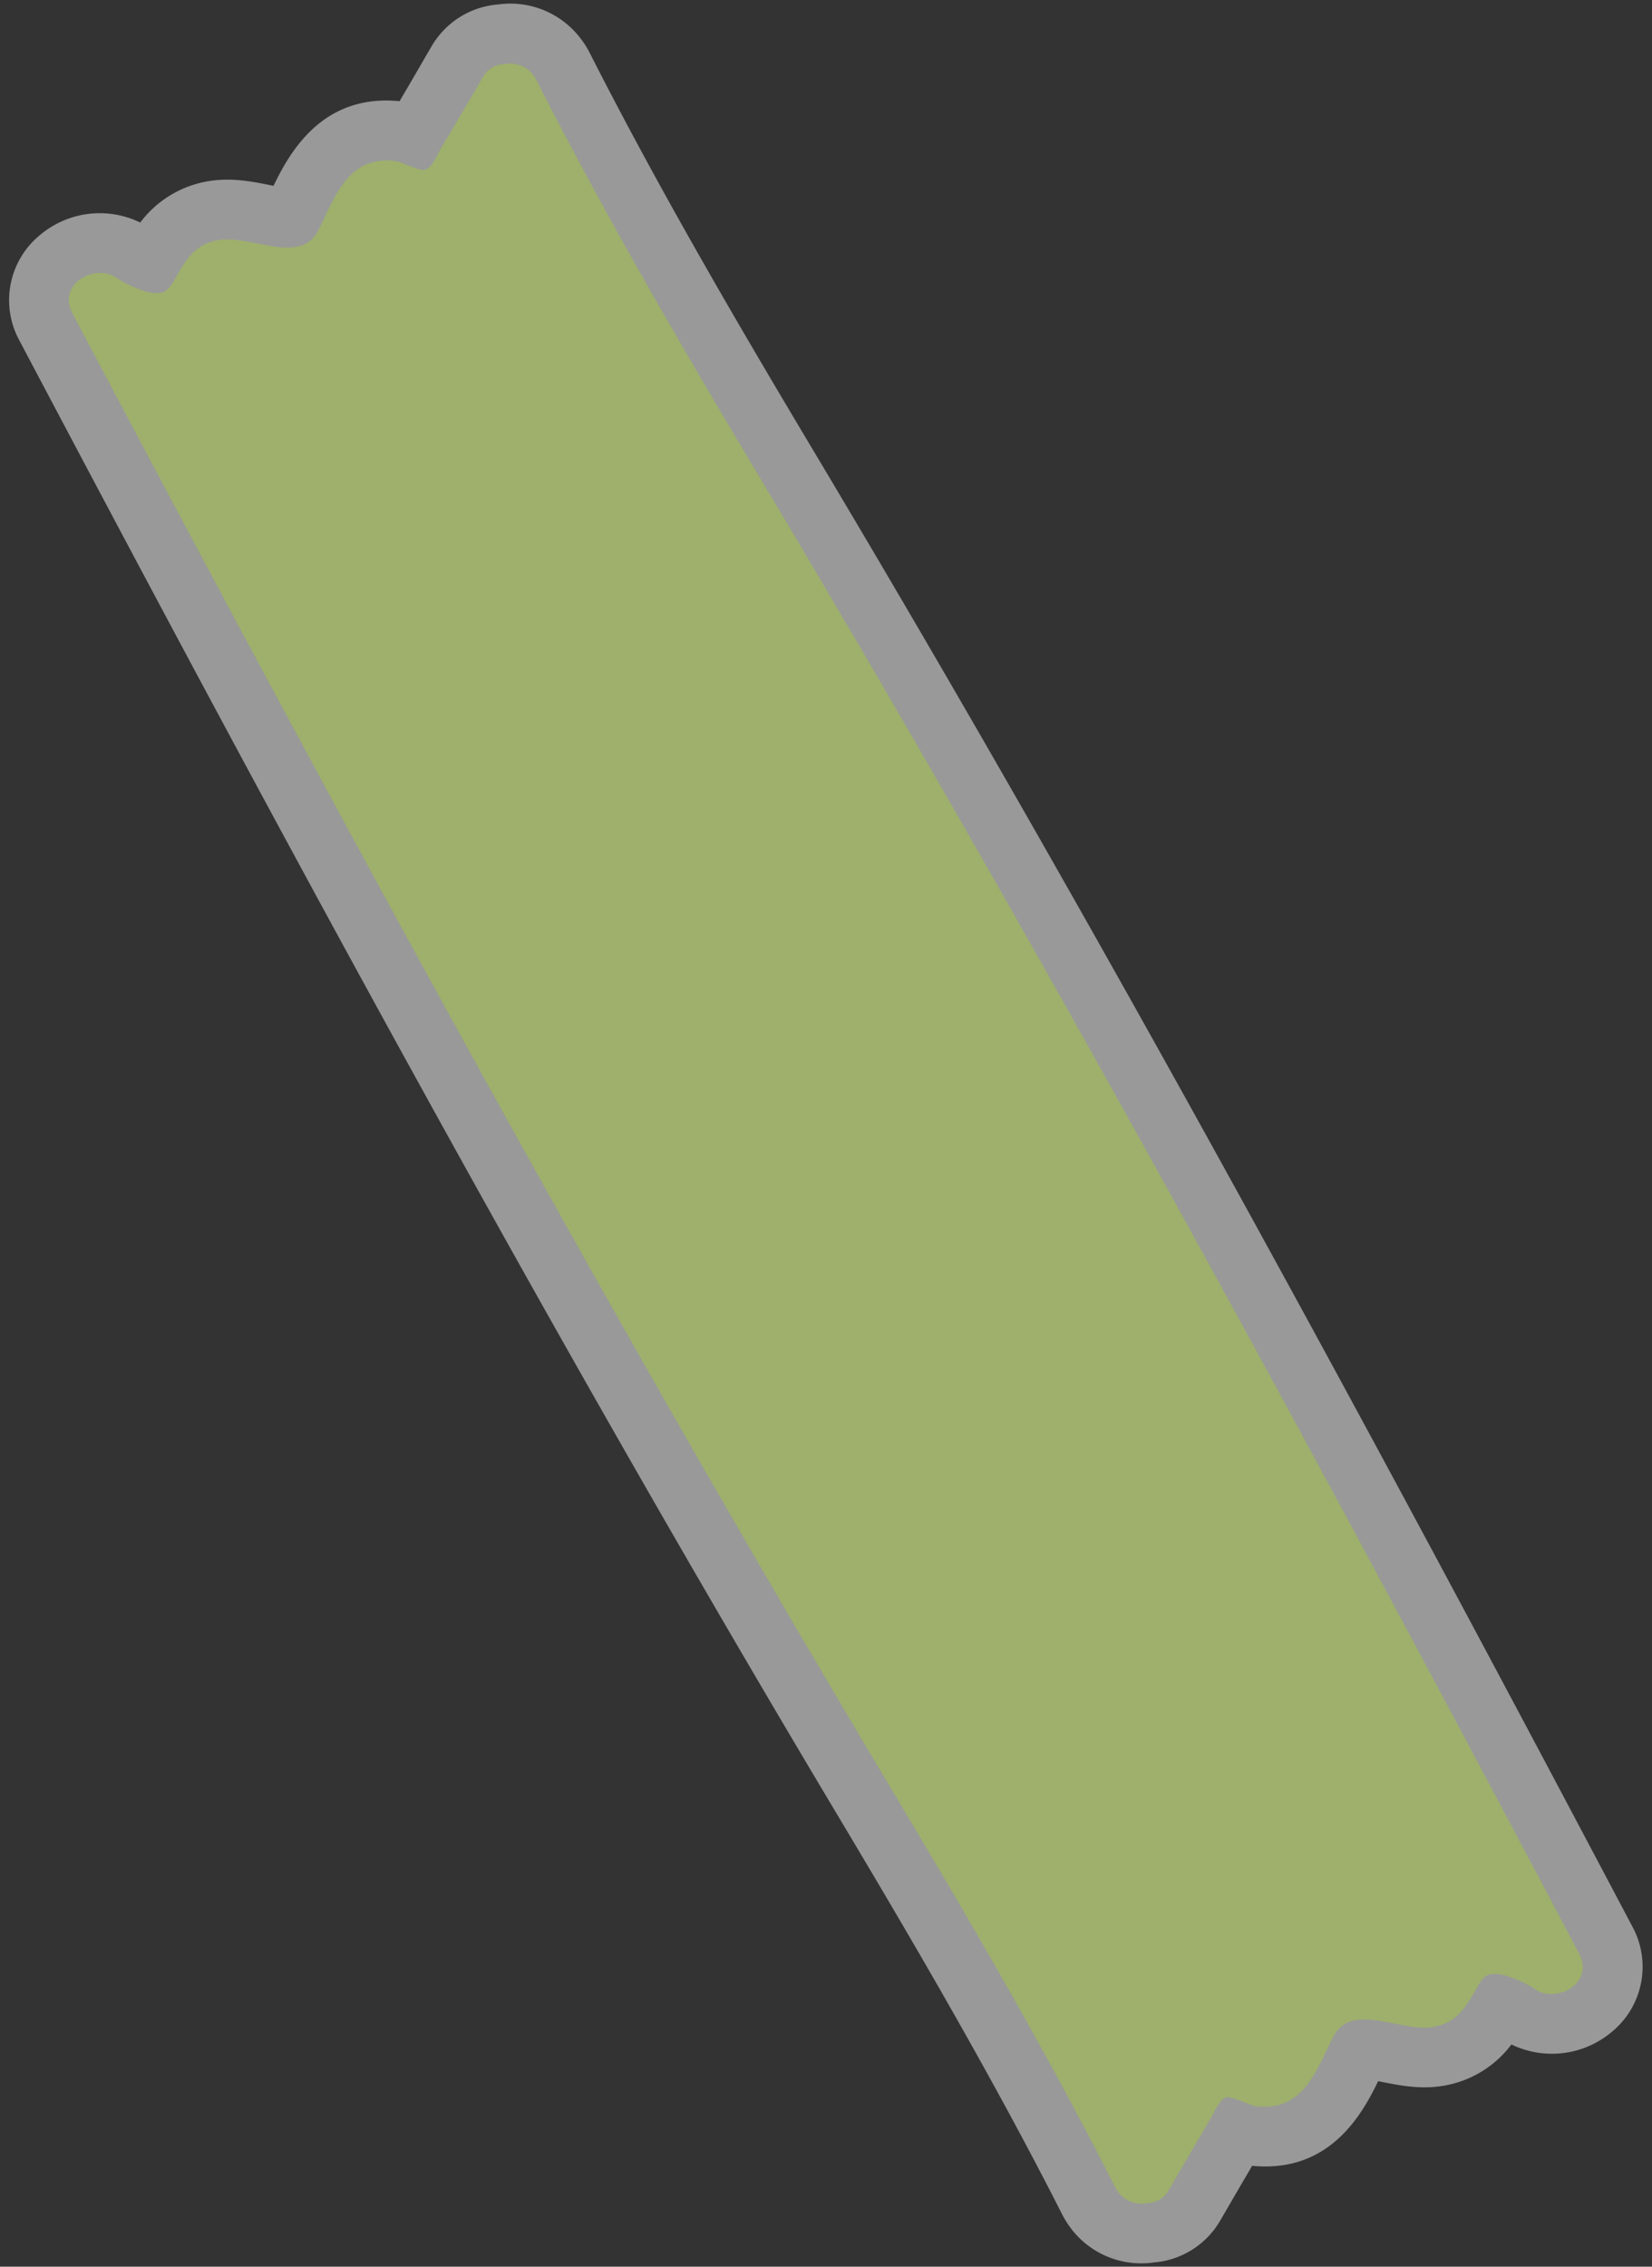
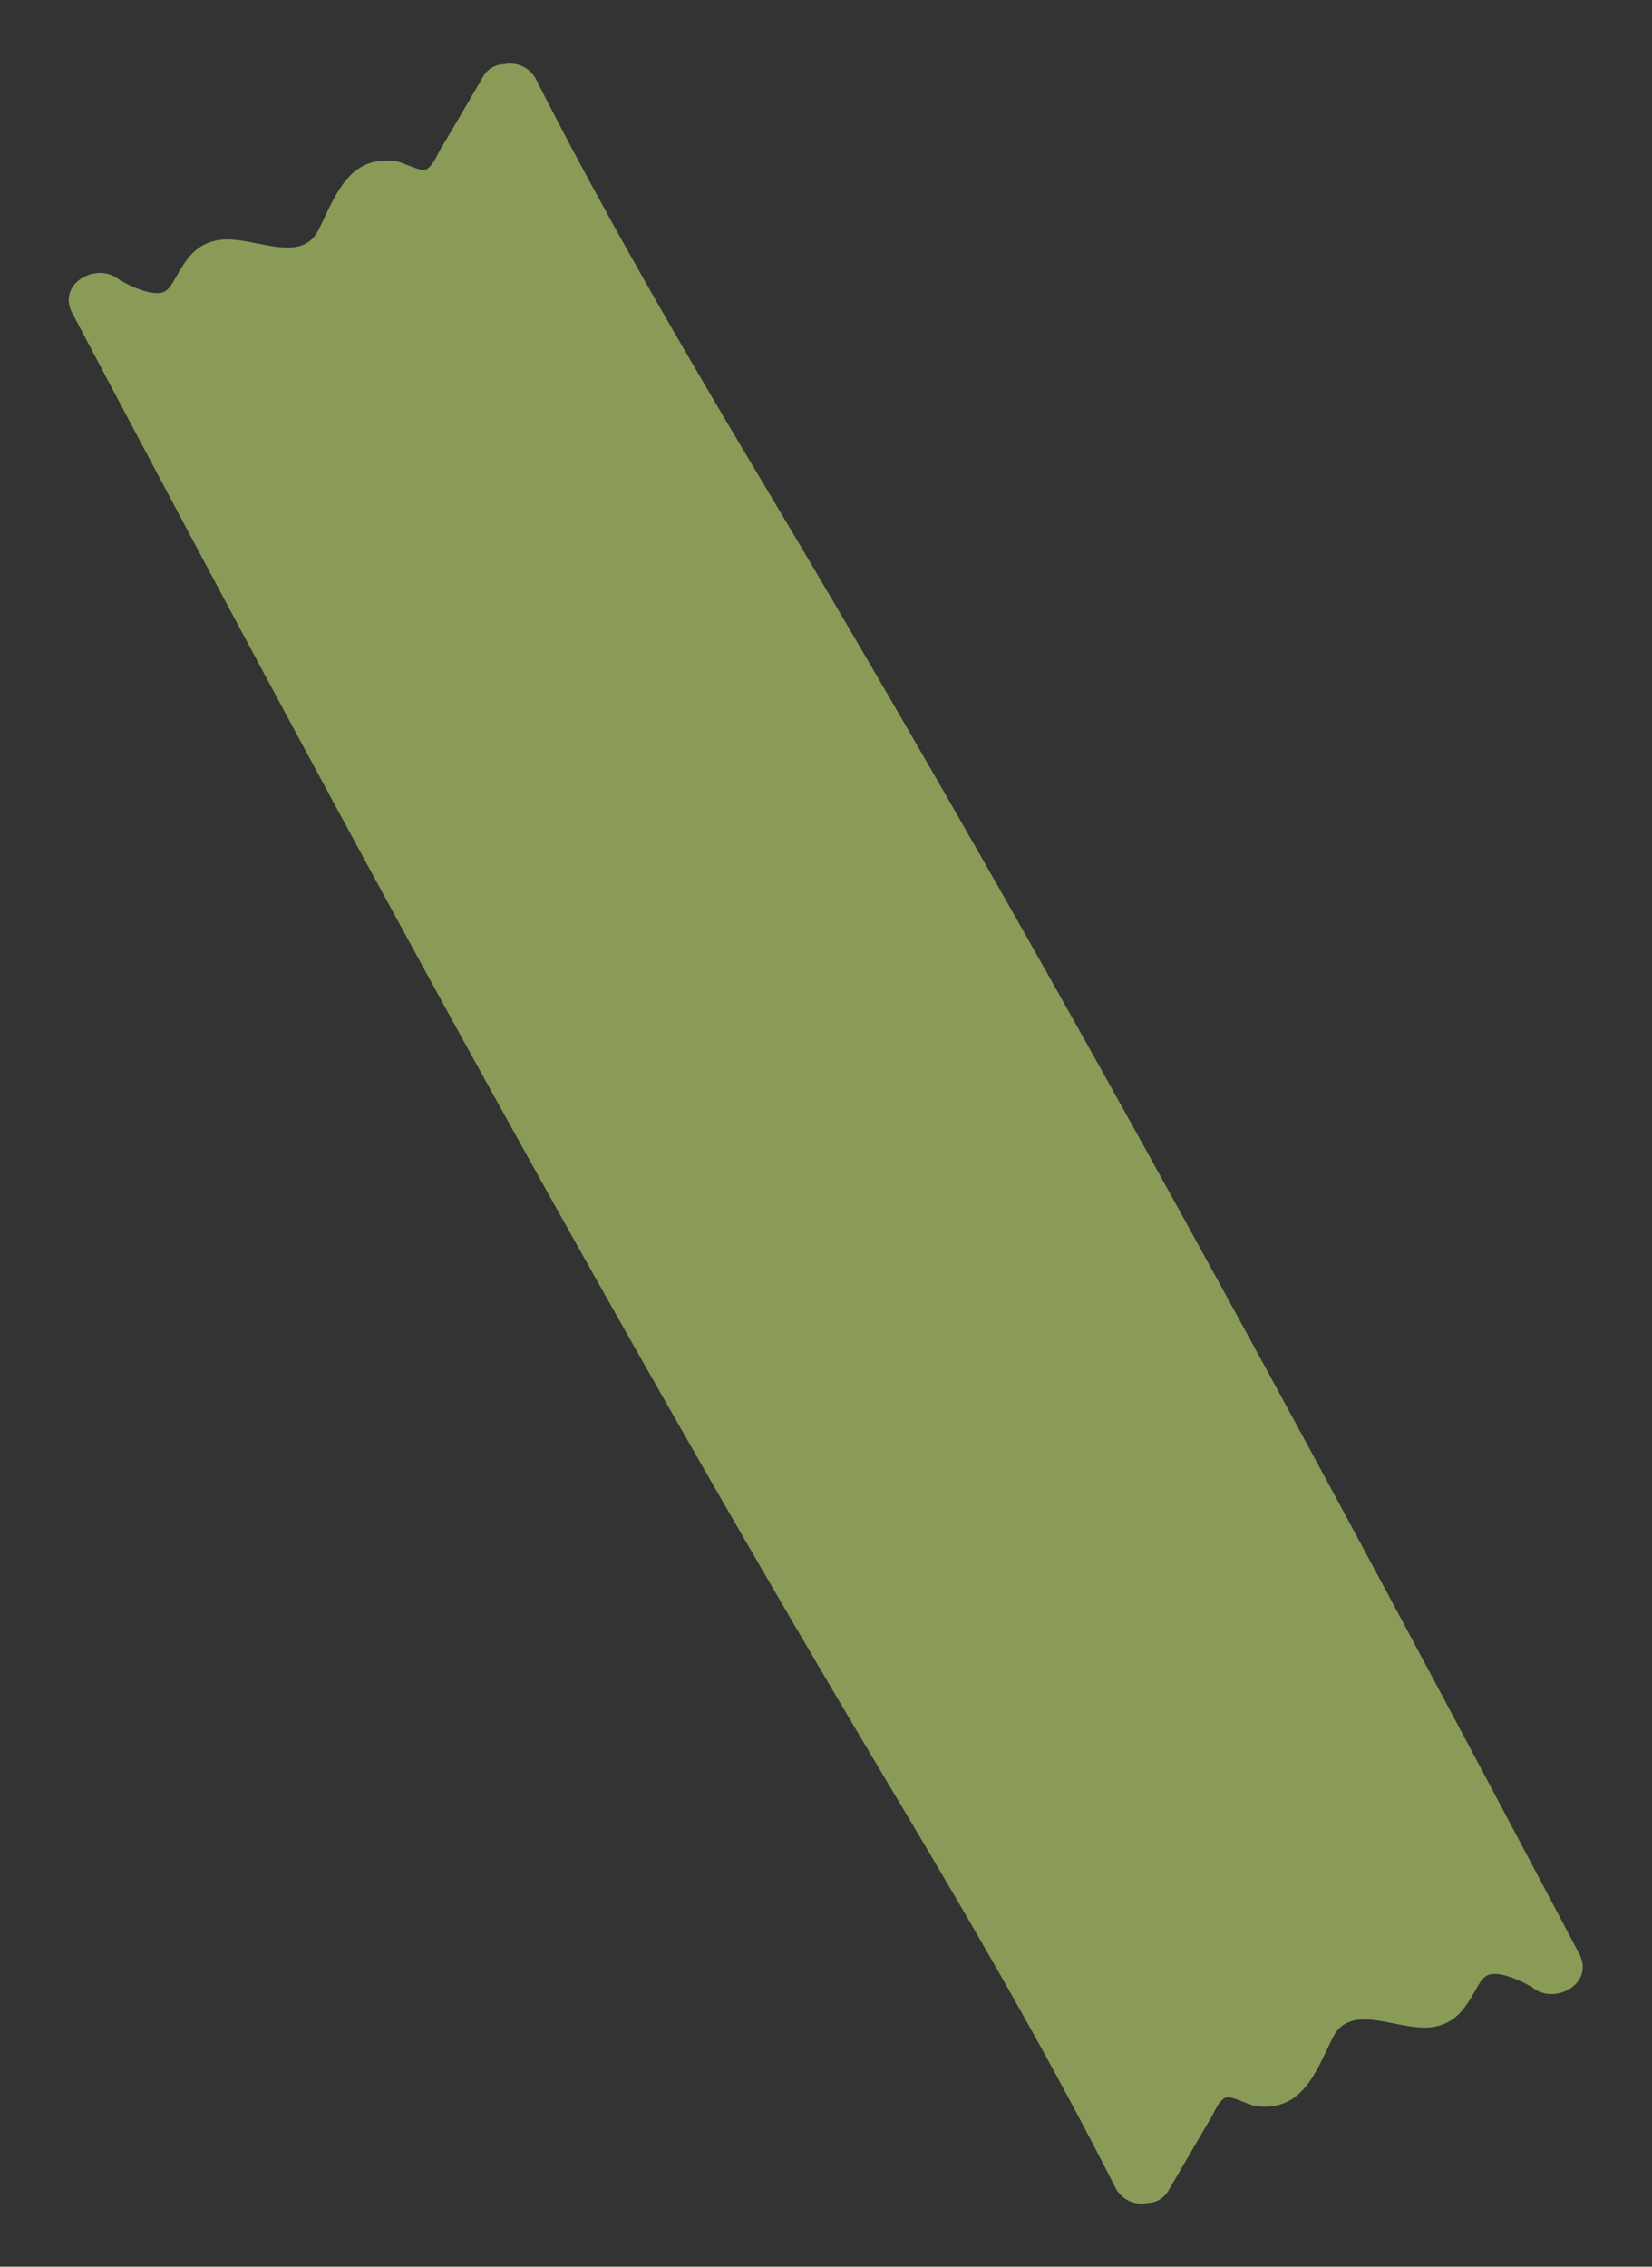
<svg xmlns="http://www.w3.org/2000/svg" data-name="Layer 1" fill="#000000" height="493.3" preserveAspectRatio="xMidYMid meet" version="1" viewBox="-2.0 -0.8 359.6 493.3" width="359.6" zoomAndPan="magnify">
  <rect x="-2.0" y="-0.8" width="359.6" height="493.3" fill="#333333" stroke="none" />
  <g id="change1_1">
-     <path d="M353.25,418.34C299.09,315.84,240.09,206.13,175.66,98.28c-15.6-26.12-33.56-56.57-49.29-87.57A20.43,20.43,0,0,0,124,7.09,19.19,19.19,0,0,0,106.44.17a18.41,18.41,0,0,0-14.6,9.29q-1.52,2.58-3,5.16-1.92,3.3-3.86,6.6C68.16,19.58,61.08,32.33,57.54,39.64l-.95-.19c-4-.8-9-1.79-14.4-.59a23.22,23.22,0,0,0-13.66,8.77A20.19,20.19,0,0,0,6.8,50.27,18.32,18.32,0,0,0,2.29,73.43c54.15,102.49,113.15,212.2,177.58,320.06,15.6,26.1,33.56,56.55,49.3,87.56a20.51,20.51,0,0,0,2.35,3.63h0a19.17,19.17,0,0,0,17.58,6.91,18.4,18.4,0,0,0,14.6-9.28q1.51-2.58,3-5.16,1.92-3.3,3.86-6.6c16.81,1.64,23.89-11.11,27.43-18.42l.95.19c4,.79,9,1.79,14.4.59A23.26,23.26,0,0,0,327,444.14a20.21,20.21,0,0,0,21.73-2.64A18.32,18.32,0,0,0,353.25,418.34Z" fill="#ffffff" opacity="0.5" />
-   </g>
+     </g>
  <g id="change2_1">
    <path d="M341.76,424.41C284.82,316.66,227,209.59,164.5,105c-17.33-29-34.42-58.2-49.72-88.35a6.35,6.35,0,0,0-7.07-3.47,5.32,5.32,0,0,0-4.66,2.9c-3,5.1-5.93,10.21-9,15.29-.79,1.32-1.95,4.27-3.46,4.77-1.23.4-5.07-1.72-6.54-1.89C73.79,33,71,41.92,67.35,49.21c-4.11,8.11-15,.71-22.33,2.34-4.6,1-6.53,4.12-8.68,7.91-1.81,3.19-2.55,4.13-6.52,3.19a25.39,25.39,0,0,1-6-2.67c-4.81-3.84-13.48.93-10.08,7.37C70.72,175.11,128.52,282.18,191,386.82c17.34,29,34.43,58.2,49.73,88.35a6.36,6.36,0,0,0,7.07,3.47,5.31,5.31,0,0,0,4.66-2.91c3-5.09,5.93-10.21,8.95-15.28.79-1.32,1.95-4.28,3.46-4.77,1.23-.4,5.07,1.71,6.54,1.89,10.31,1.21,13.06-7.72,16.75-15,4.1-8.11,15.05-.71,22.33-2.34,4.6-1,6.53-4.12,8.68-7.91,1.81-3.19,2.55-4.13,6.51-3.19a25.27,25.27,0,0,1,6,2.67C336.49,435.63,345.16,430.86,341.76,424.41Z" fill="#9fb560" opacity="0.8" />
  </g>
</svg>